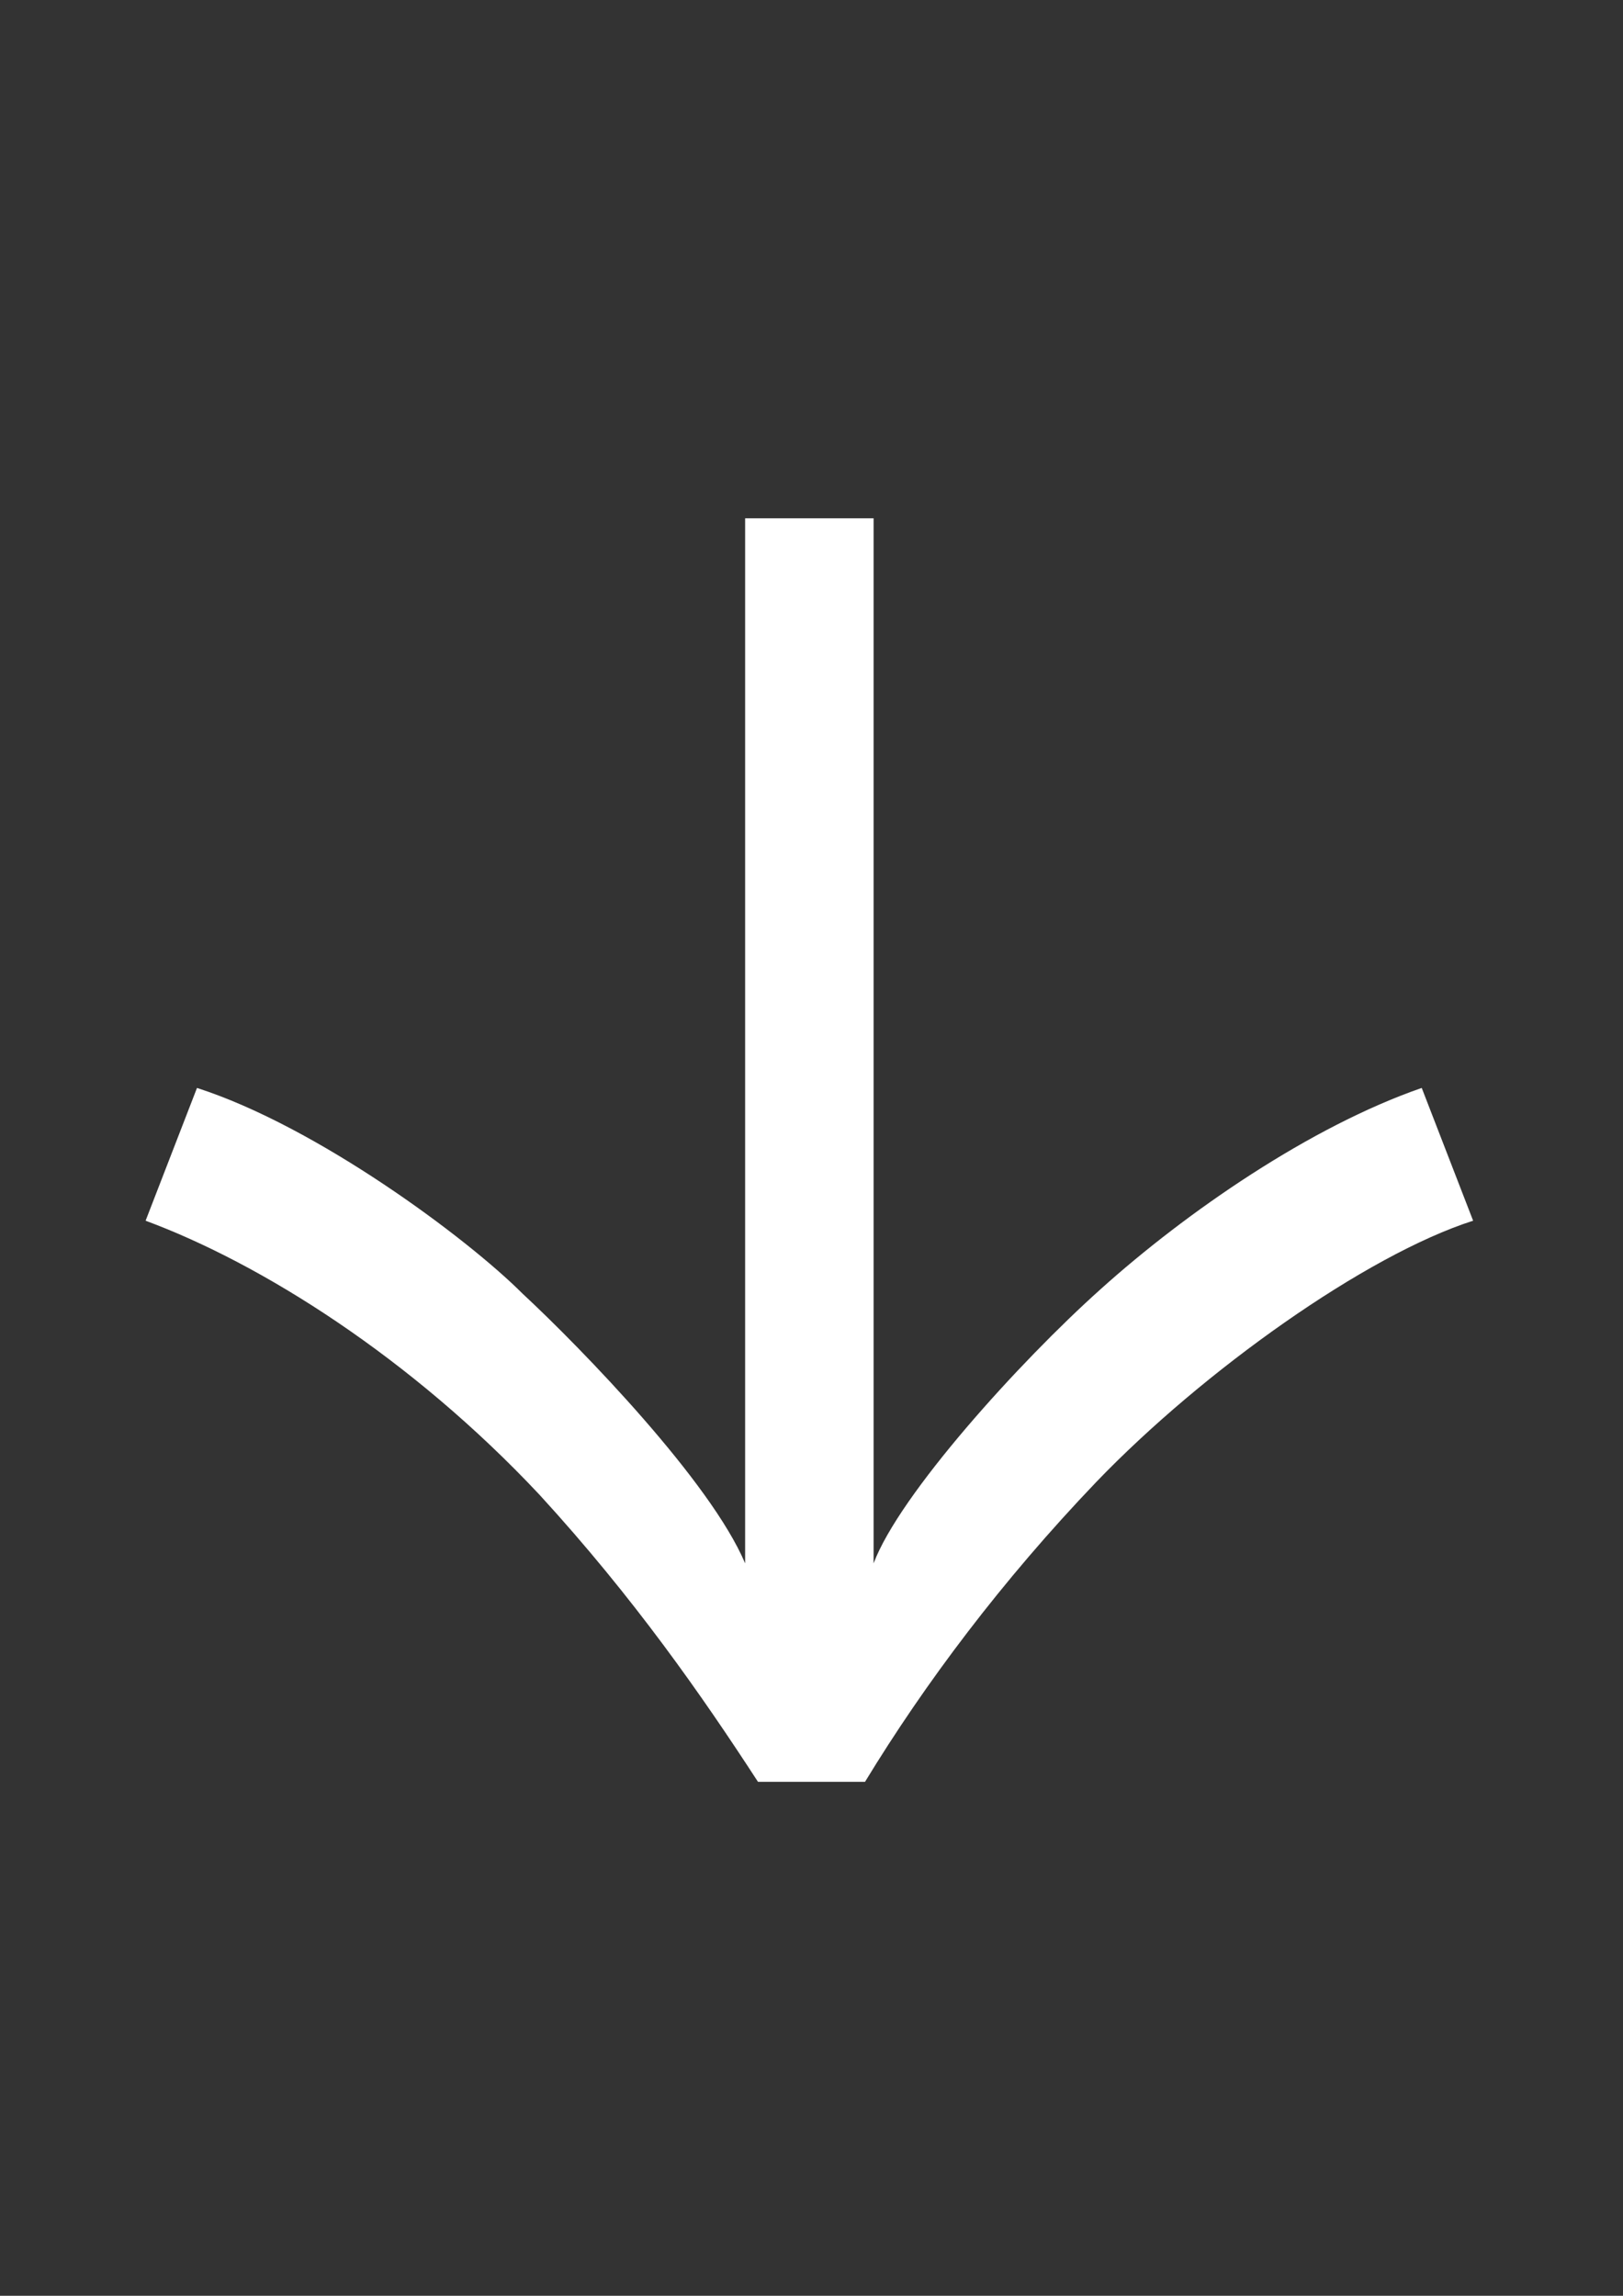
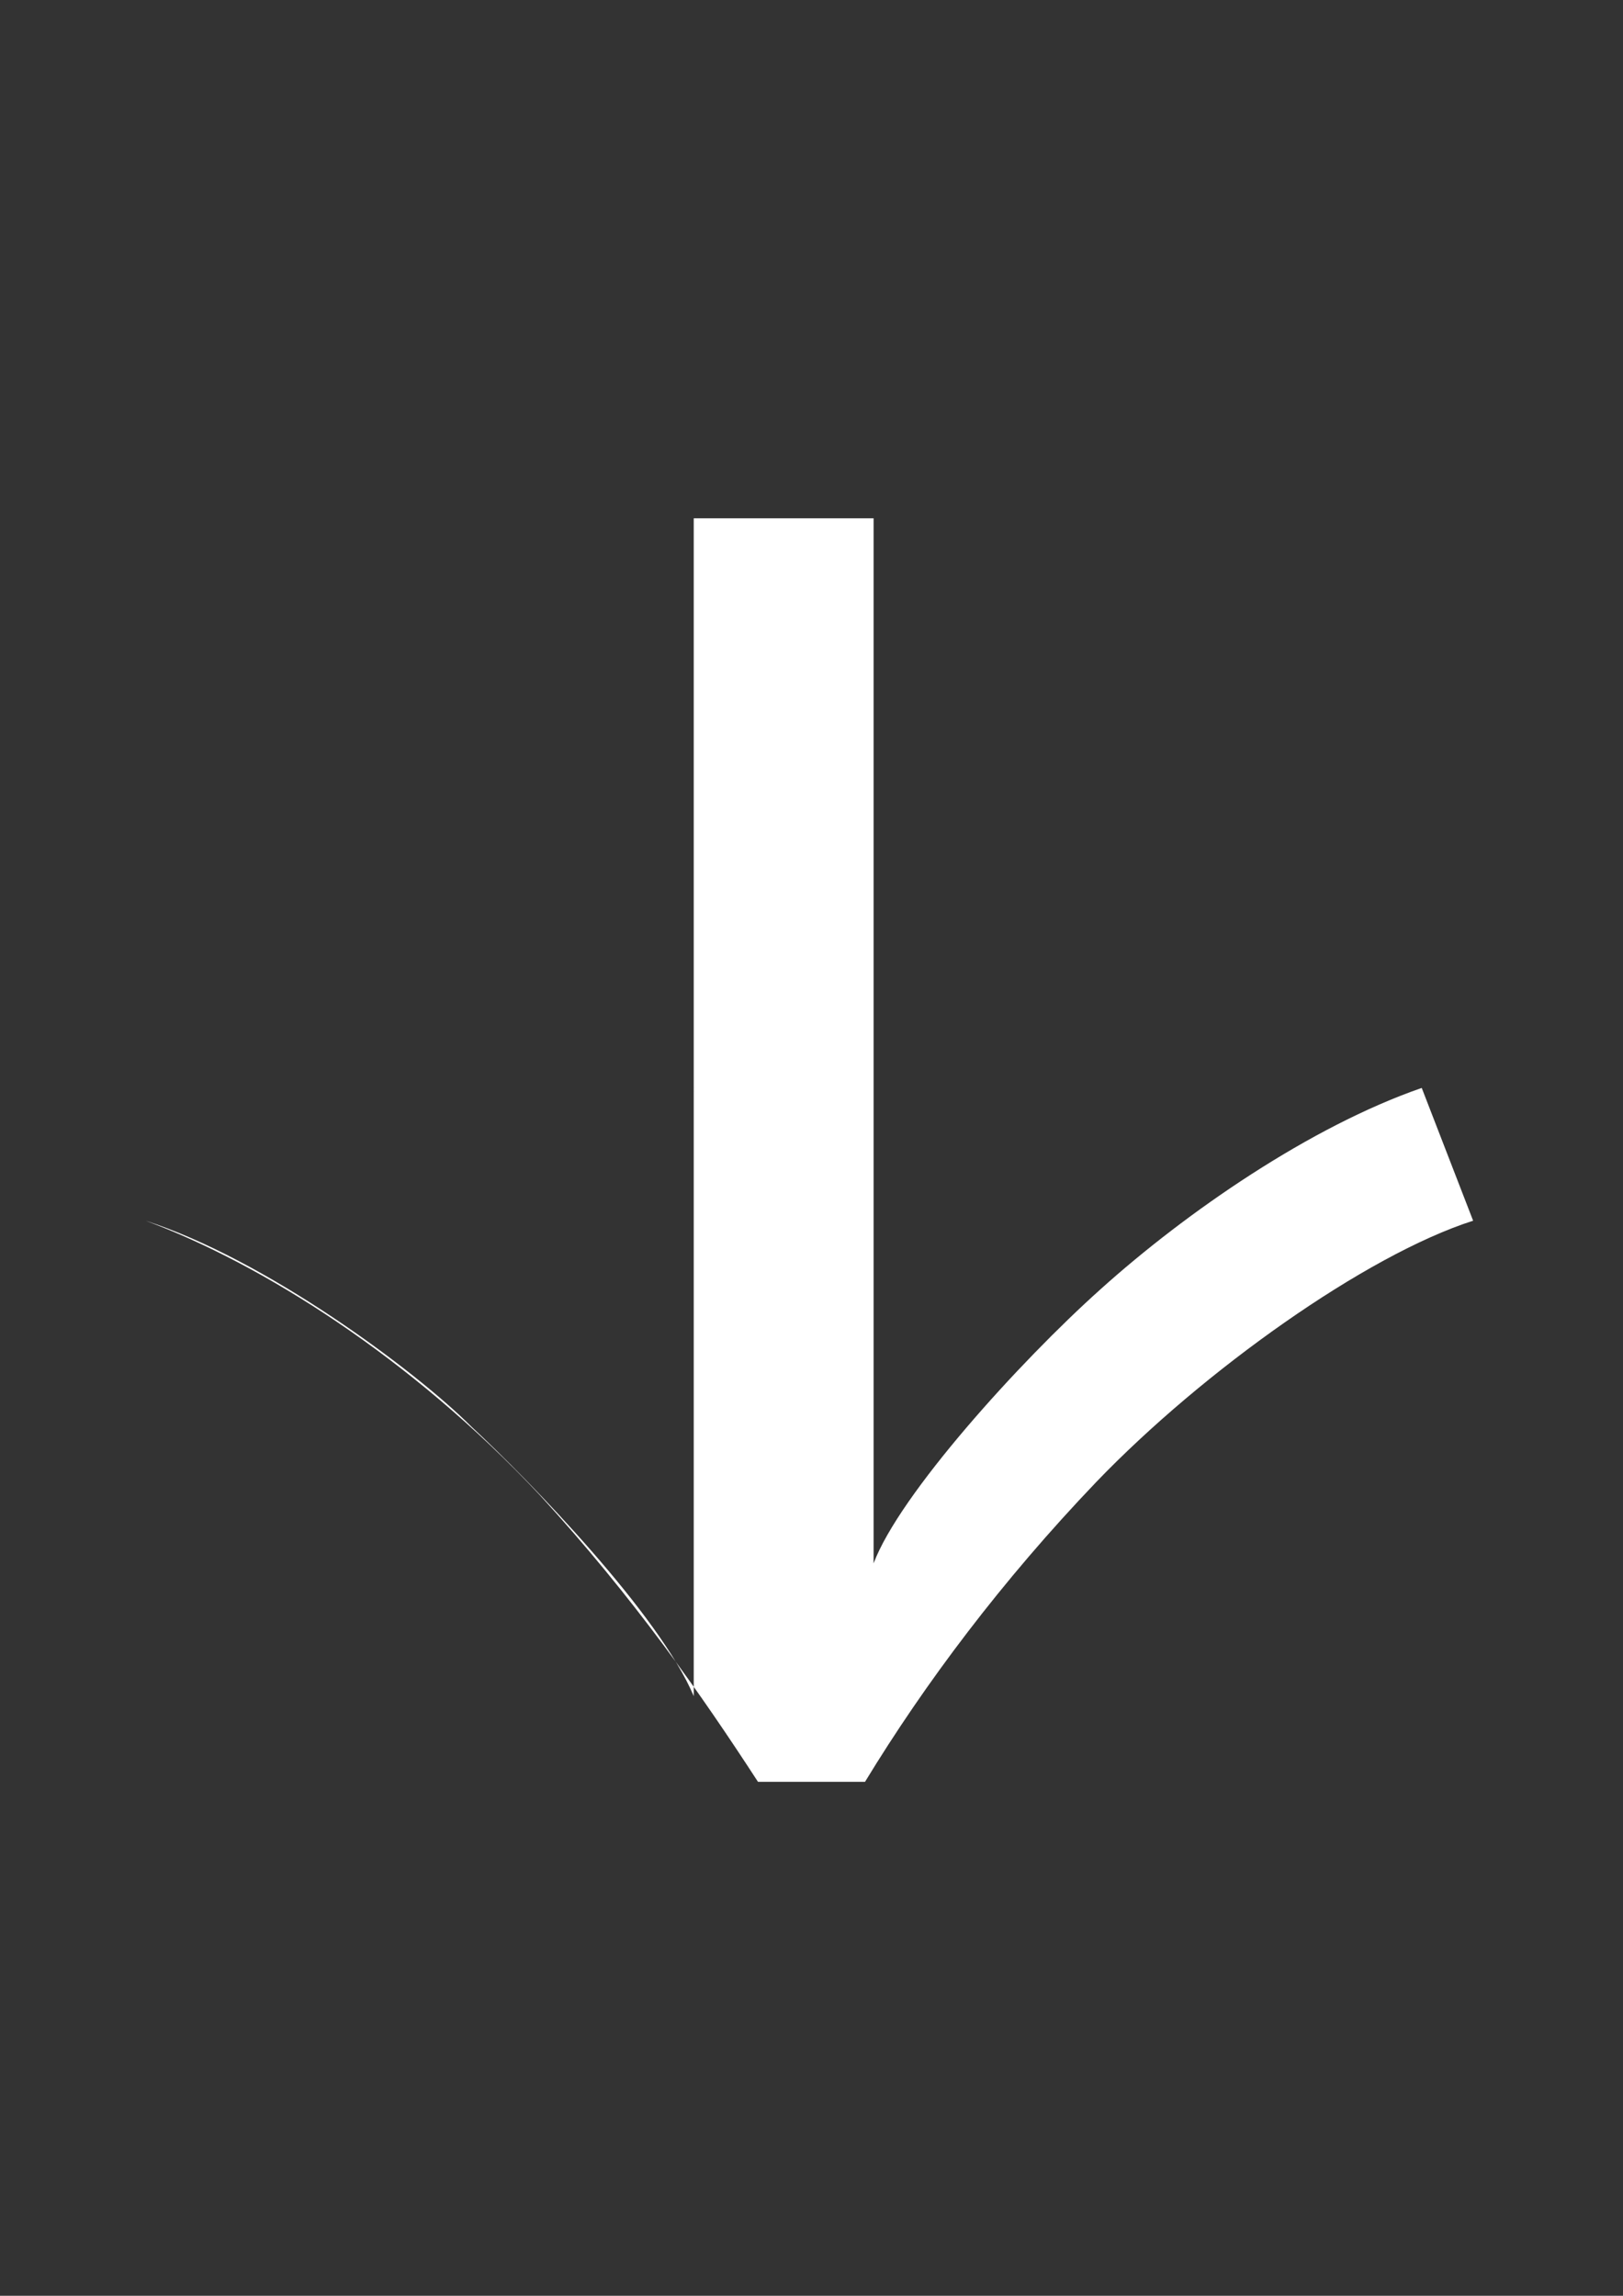
<svg xmlns="http://www.w3.org/2000/svg" version="1.1" id="Ebene_1" x="0px" y="0px" width="595.279px" height="841.891px" viewBox="0 0 595.279 841.891" enable-background="new 0 0 595.279 841.891" xml:space="preserve">
  <rect x="0" y="0" width="595.279" height="841.891" fill="#333333" stroke="none" />
-   <path fill="#FFFFFF" d="M320.414,190.058v383.241c9.424-25.13,53.402-73.82,83.245-100.522c31.413-28.271,76.962-59.685,117.8-73.82  l18.848,48.69c-39.267,12.565-98.951,54.973-138.218,95.811c-34.555,36.125-62.827,73.82-84.815,109.945h-39.267  c-20.419-31.413-45.549-67.538-80.104-105.233c-47.12-50.262-102.093-84.816-144.501-100.522l18.848-48.69  c43.979,14.136,98.952,54.973,119.37,75.392c21.989,20.418,69.109,69.109,81.675,98.951V190.058H320.414z" />
+   <path fill="#FFFFFF" d="M320.414,190.058v383.241c9.424-25.13,53.402-73.82,83.245-100.522c31.413-28.271,76.962-59.685,117.8-73.82  l18.848,48.69c-39.267,12.565-98.951,54.973-138.218,95.811c-34.555,36.125-62.827,73.82-84.815,109.945h-39.267  c-20.419-31.413-45.549-67.538-80.104-105.233c-47.12-50.262-102.093-84.816-144.501-100.522c43.979,14.136,98.952,54.973,119.37,75.392c21.989,20.418,69.109,69.109,81.675,98.951V190.058H320.414z" />
</svg>